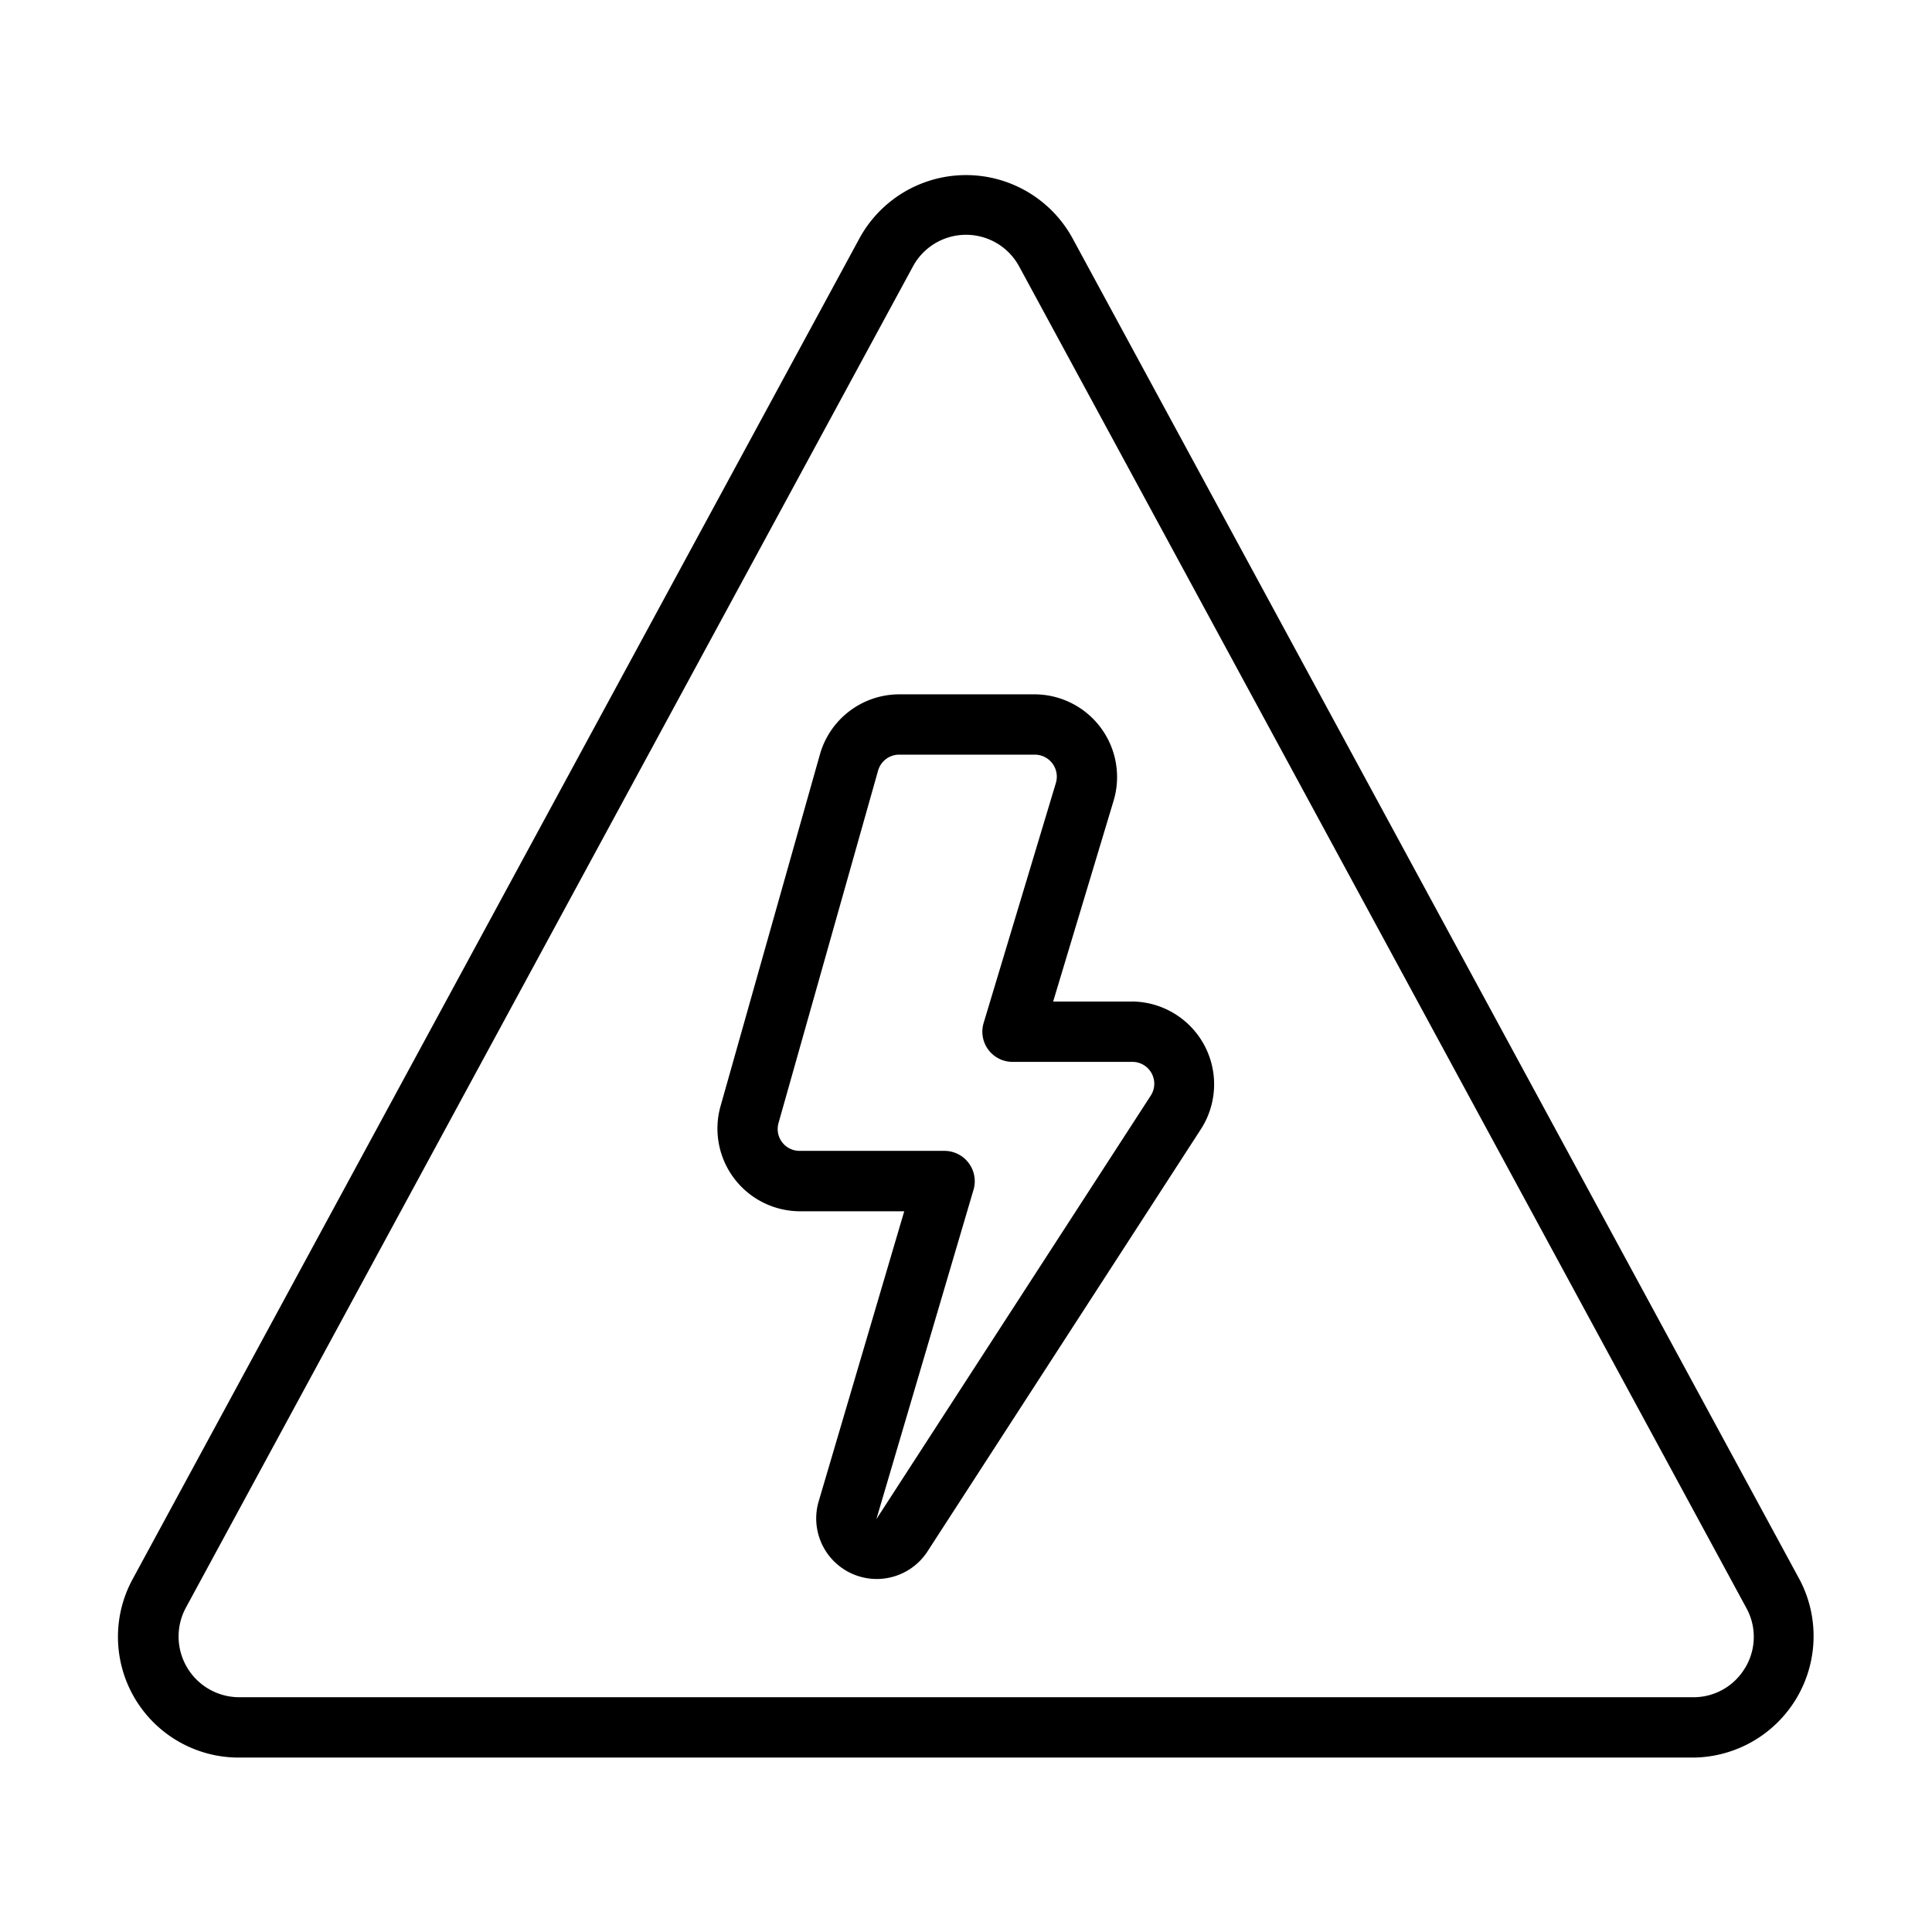
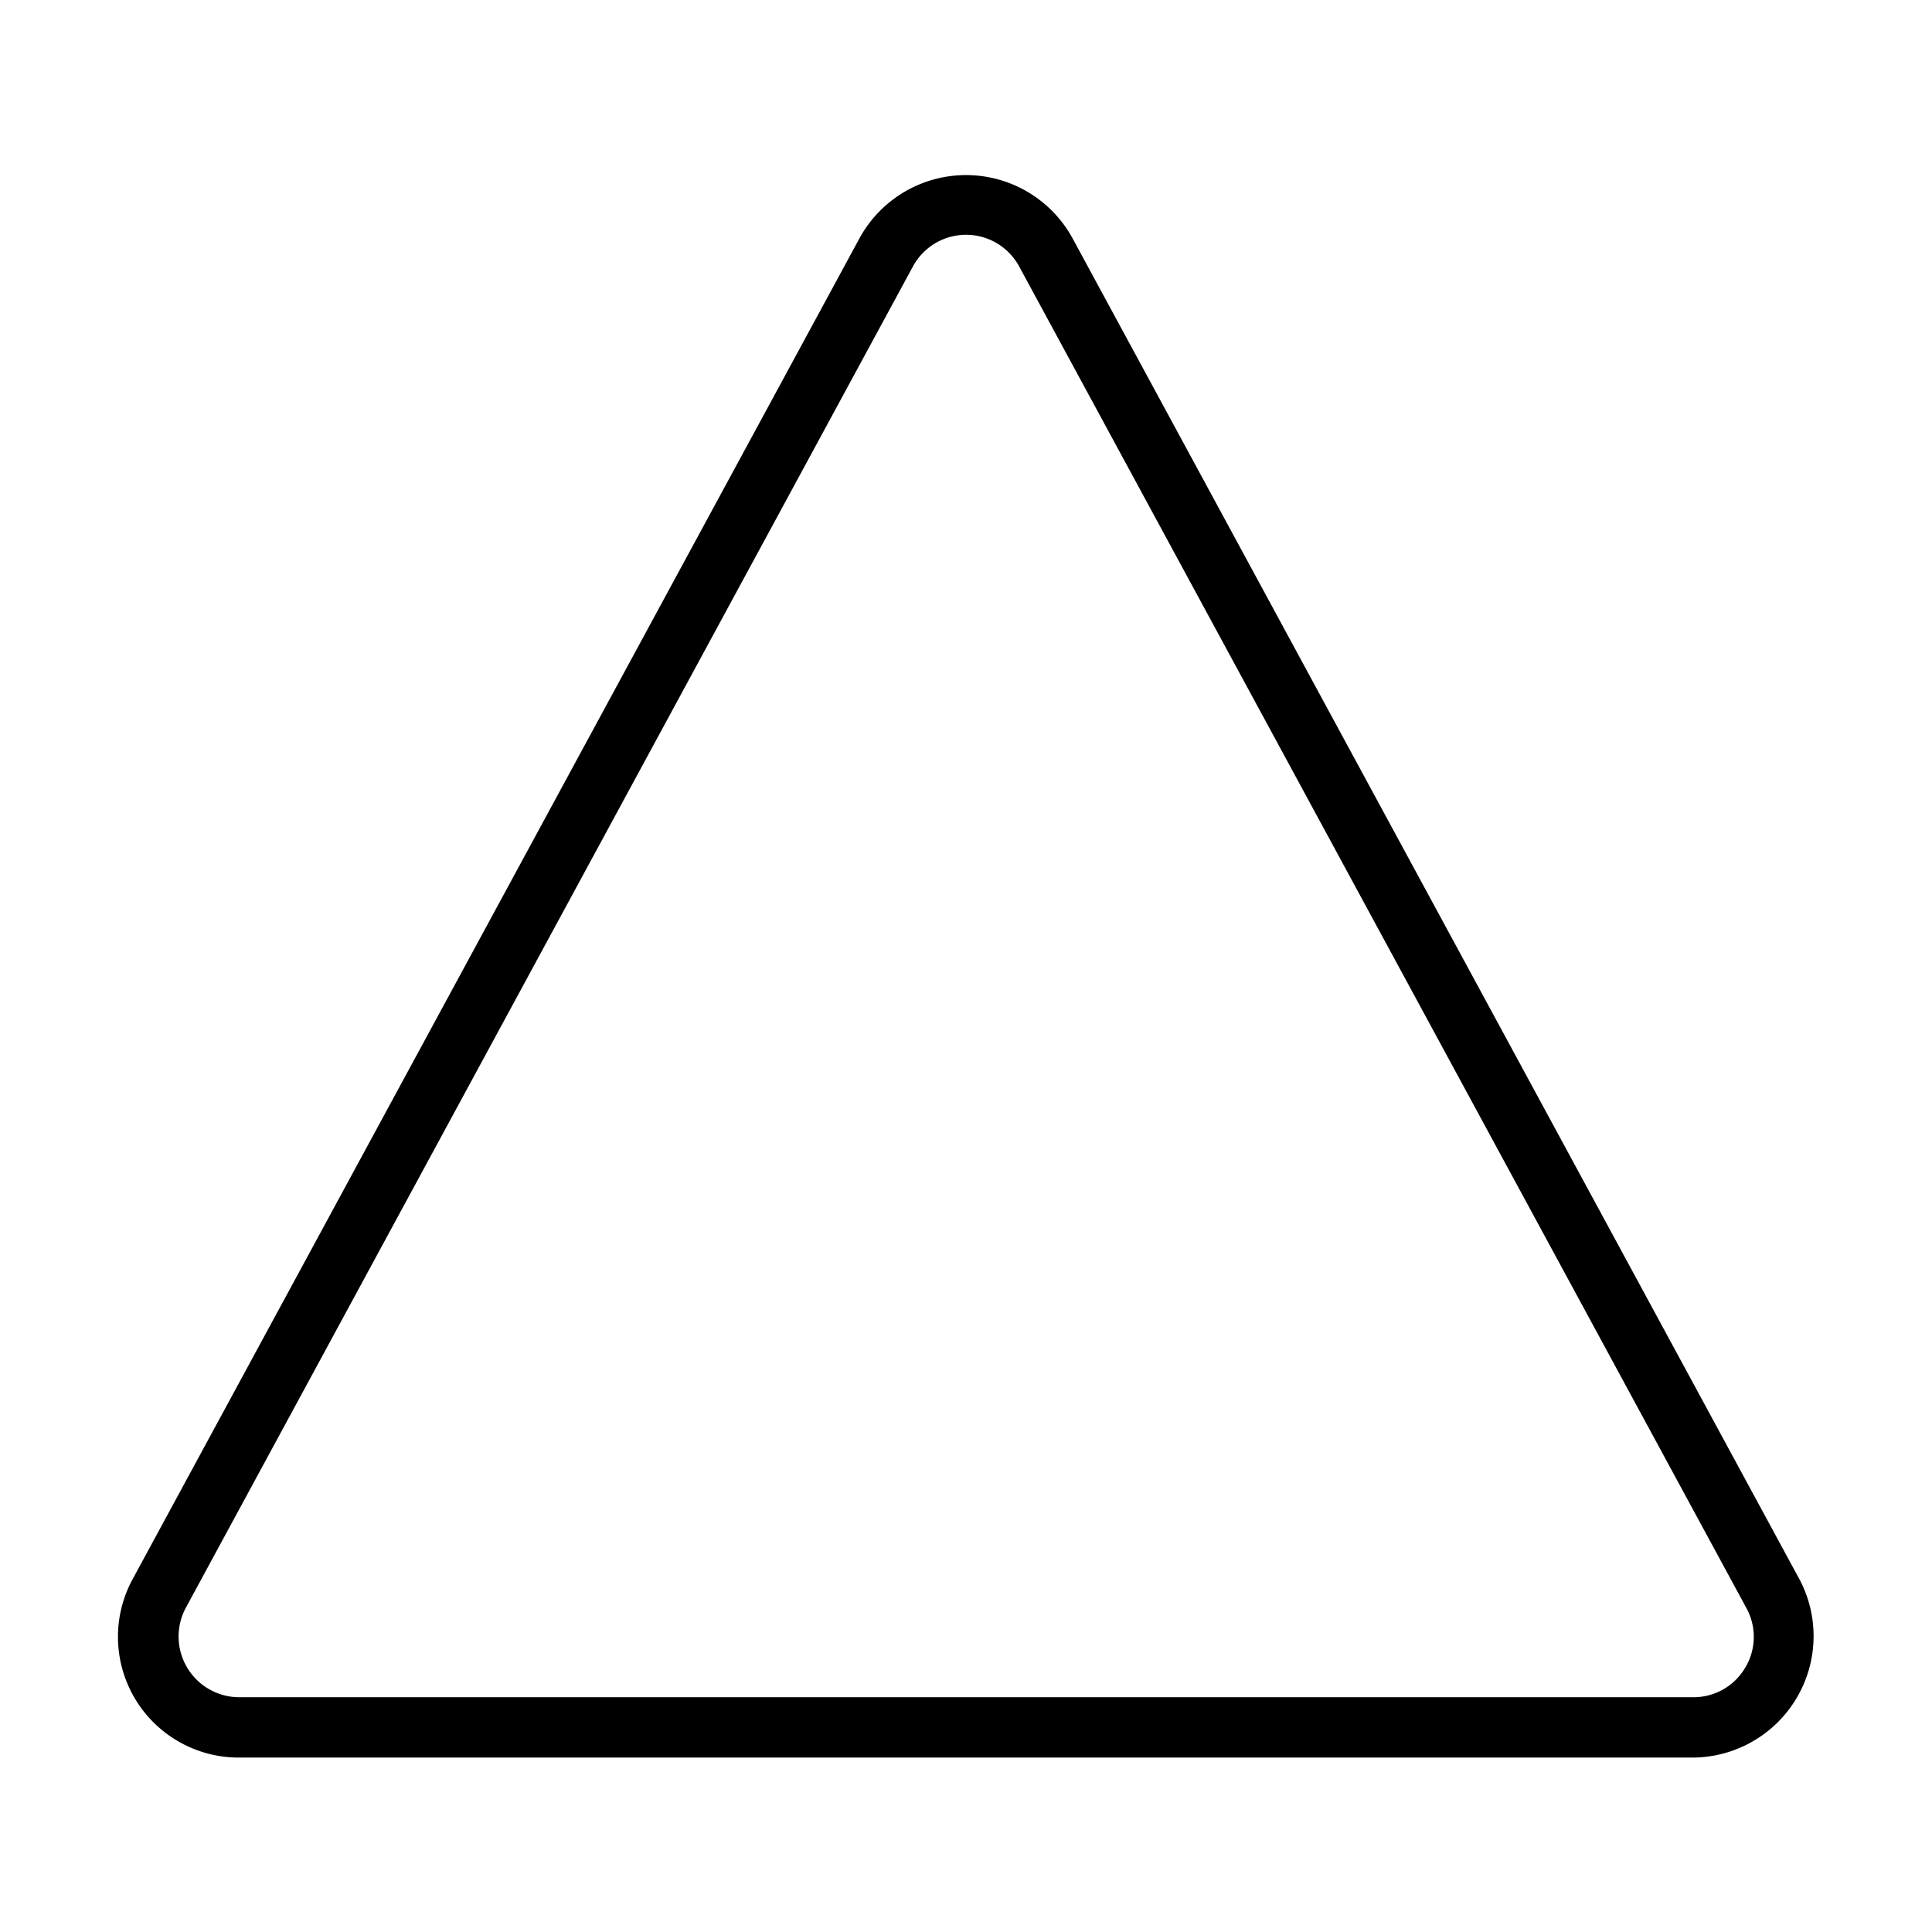
<svg xmlns="http://www.w3.org/2000/svg" id="line" height="512" viewBox="0 0 64 64" width="512">
  <g fill="rgb(0,0,0)">
-     <path d="m37.511 33.177h-2.624l2.007-6.667a2.739 2.739 0 0 0 -2.609-3.509h-4.5a2.734 2.734 0 0 0 -2.622 1.983l-3.299 11.676a2.74 2.74 0 0 0 2.622 3.465h3.468l-2.841 9.633a2.005 2.005 0 0 0 3.599 1.654l9.085-14.031a2.743 2.743 0 0 0 -2.287-4.205zm.608 3.118-9.088 14.029 3.22-10.917a1.006 1.006 0 0 0 -.959-1.283h-4.806a.724.724 0 0 1 -.697-.921l3.299-11.677a.726.726 0 0 1 .697-.527h4.5a.729.729 0 0 1 .694.933l-2.395 7.956a1.0 1 0 0 0 .958 1.288h3.97a.724.724 0 0 1 .608 1.118z" />
    <path d="m59.609 52.316-24.092-44.445a4.021 4.021 0 0 0 -7.033 0l-24.093 44.445a4 4 0 0 0 3.517 5.906h48.186a4.024 4.024 0 0 0 3.516-5.906zm-1.798 2.93a1.983 1.983 0 0 1 -1.718.977h-48.185a2.012 2.012 0 0 1 -1.758-2.953l24.093-44.445a2 2 0 0 1 3.517 0l24.092 44.445a1.983 1.983 0 0 1 -.04 1.977z" />
  </g>
</svg>